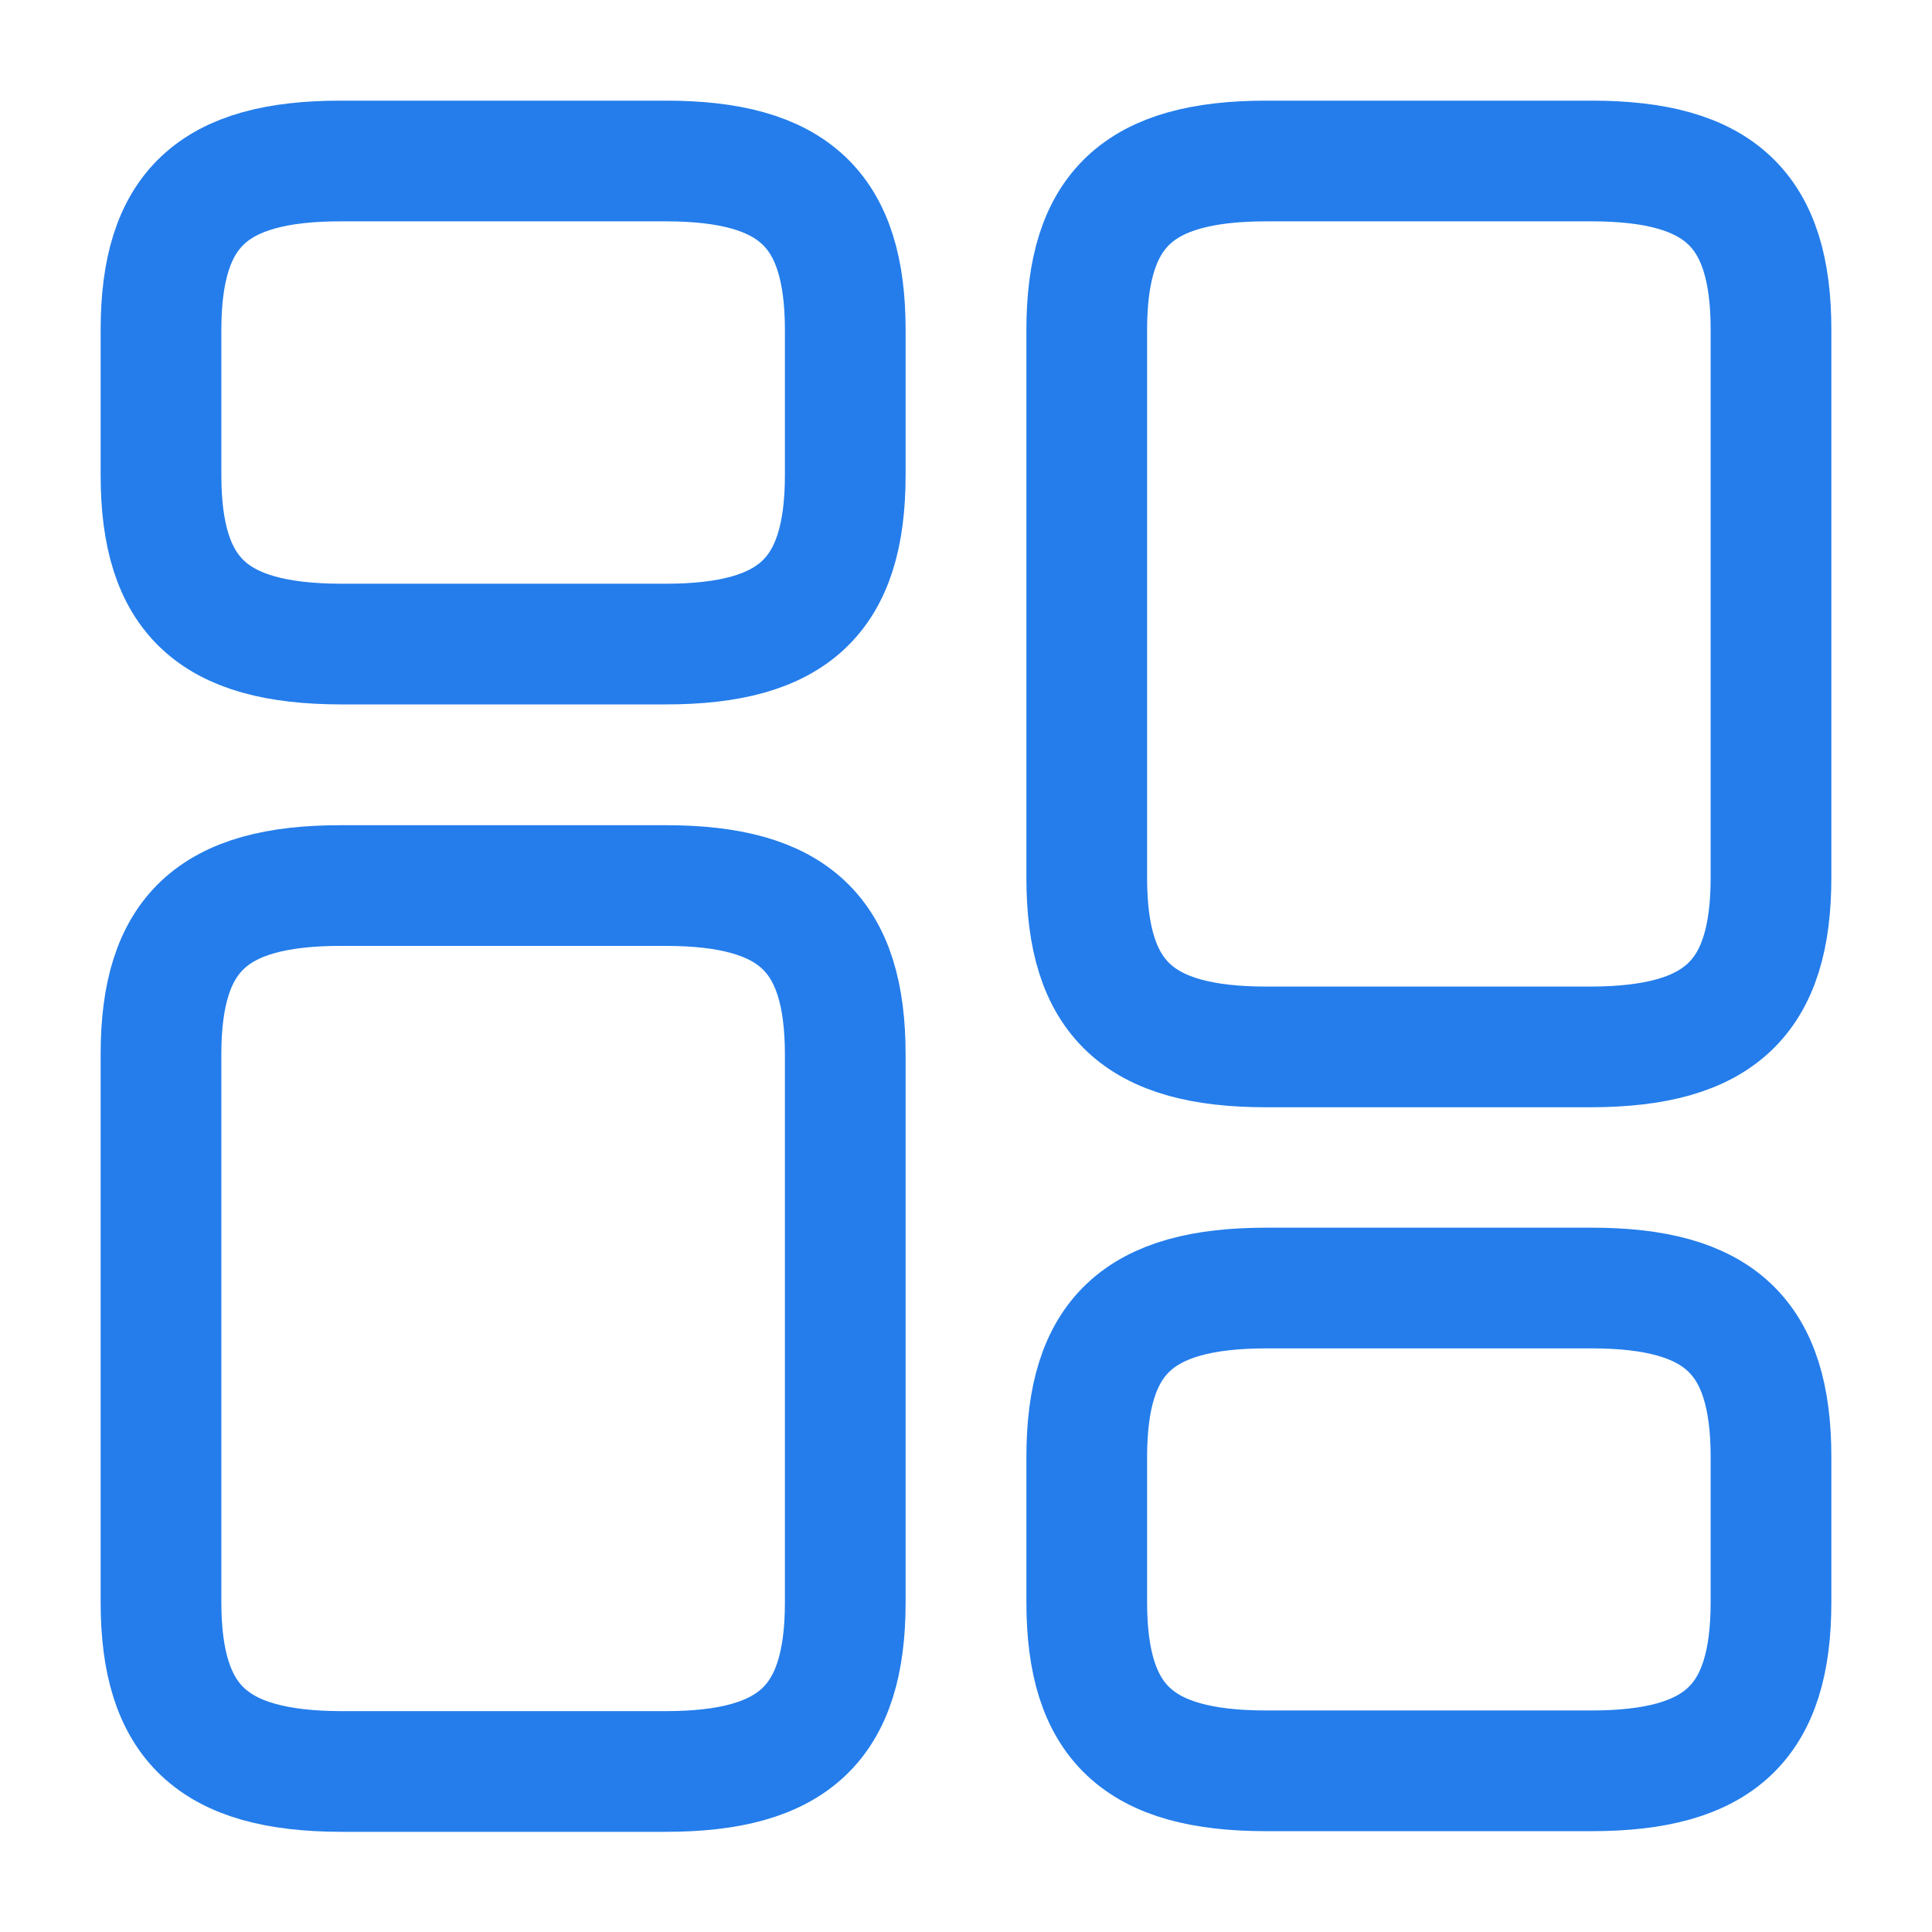
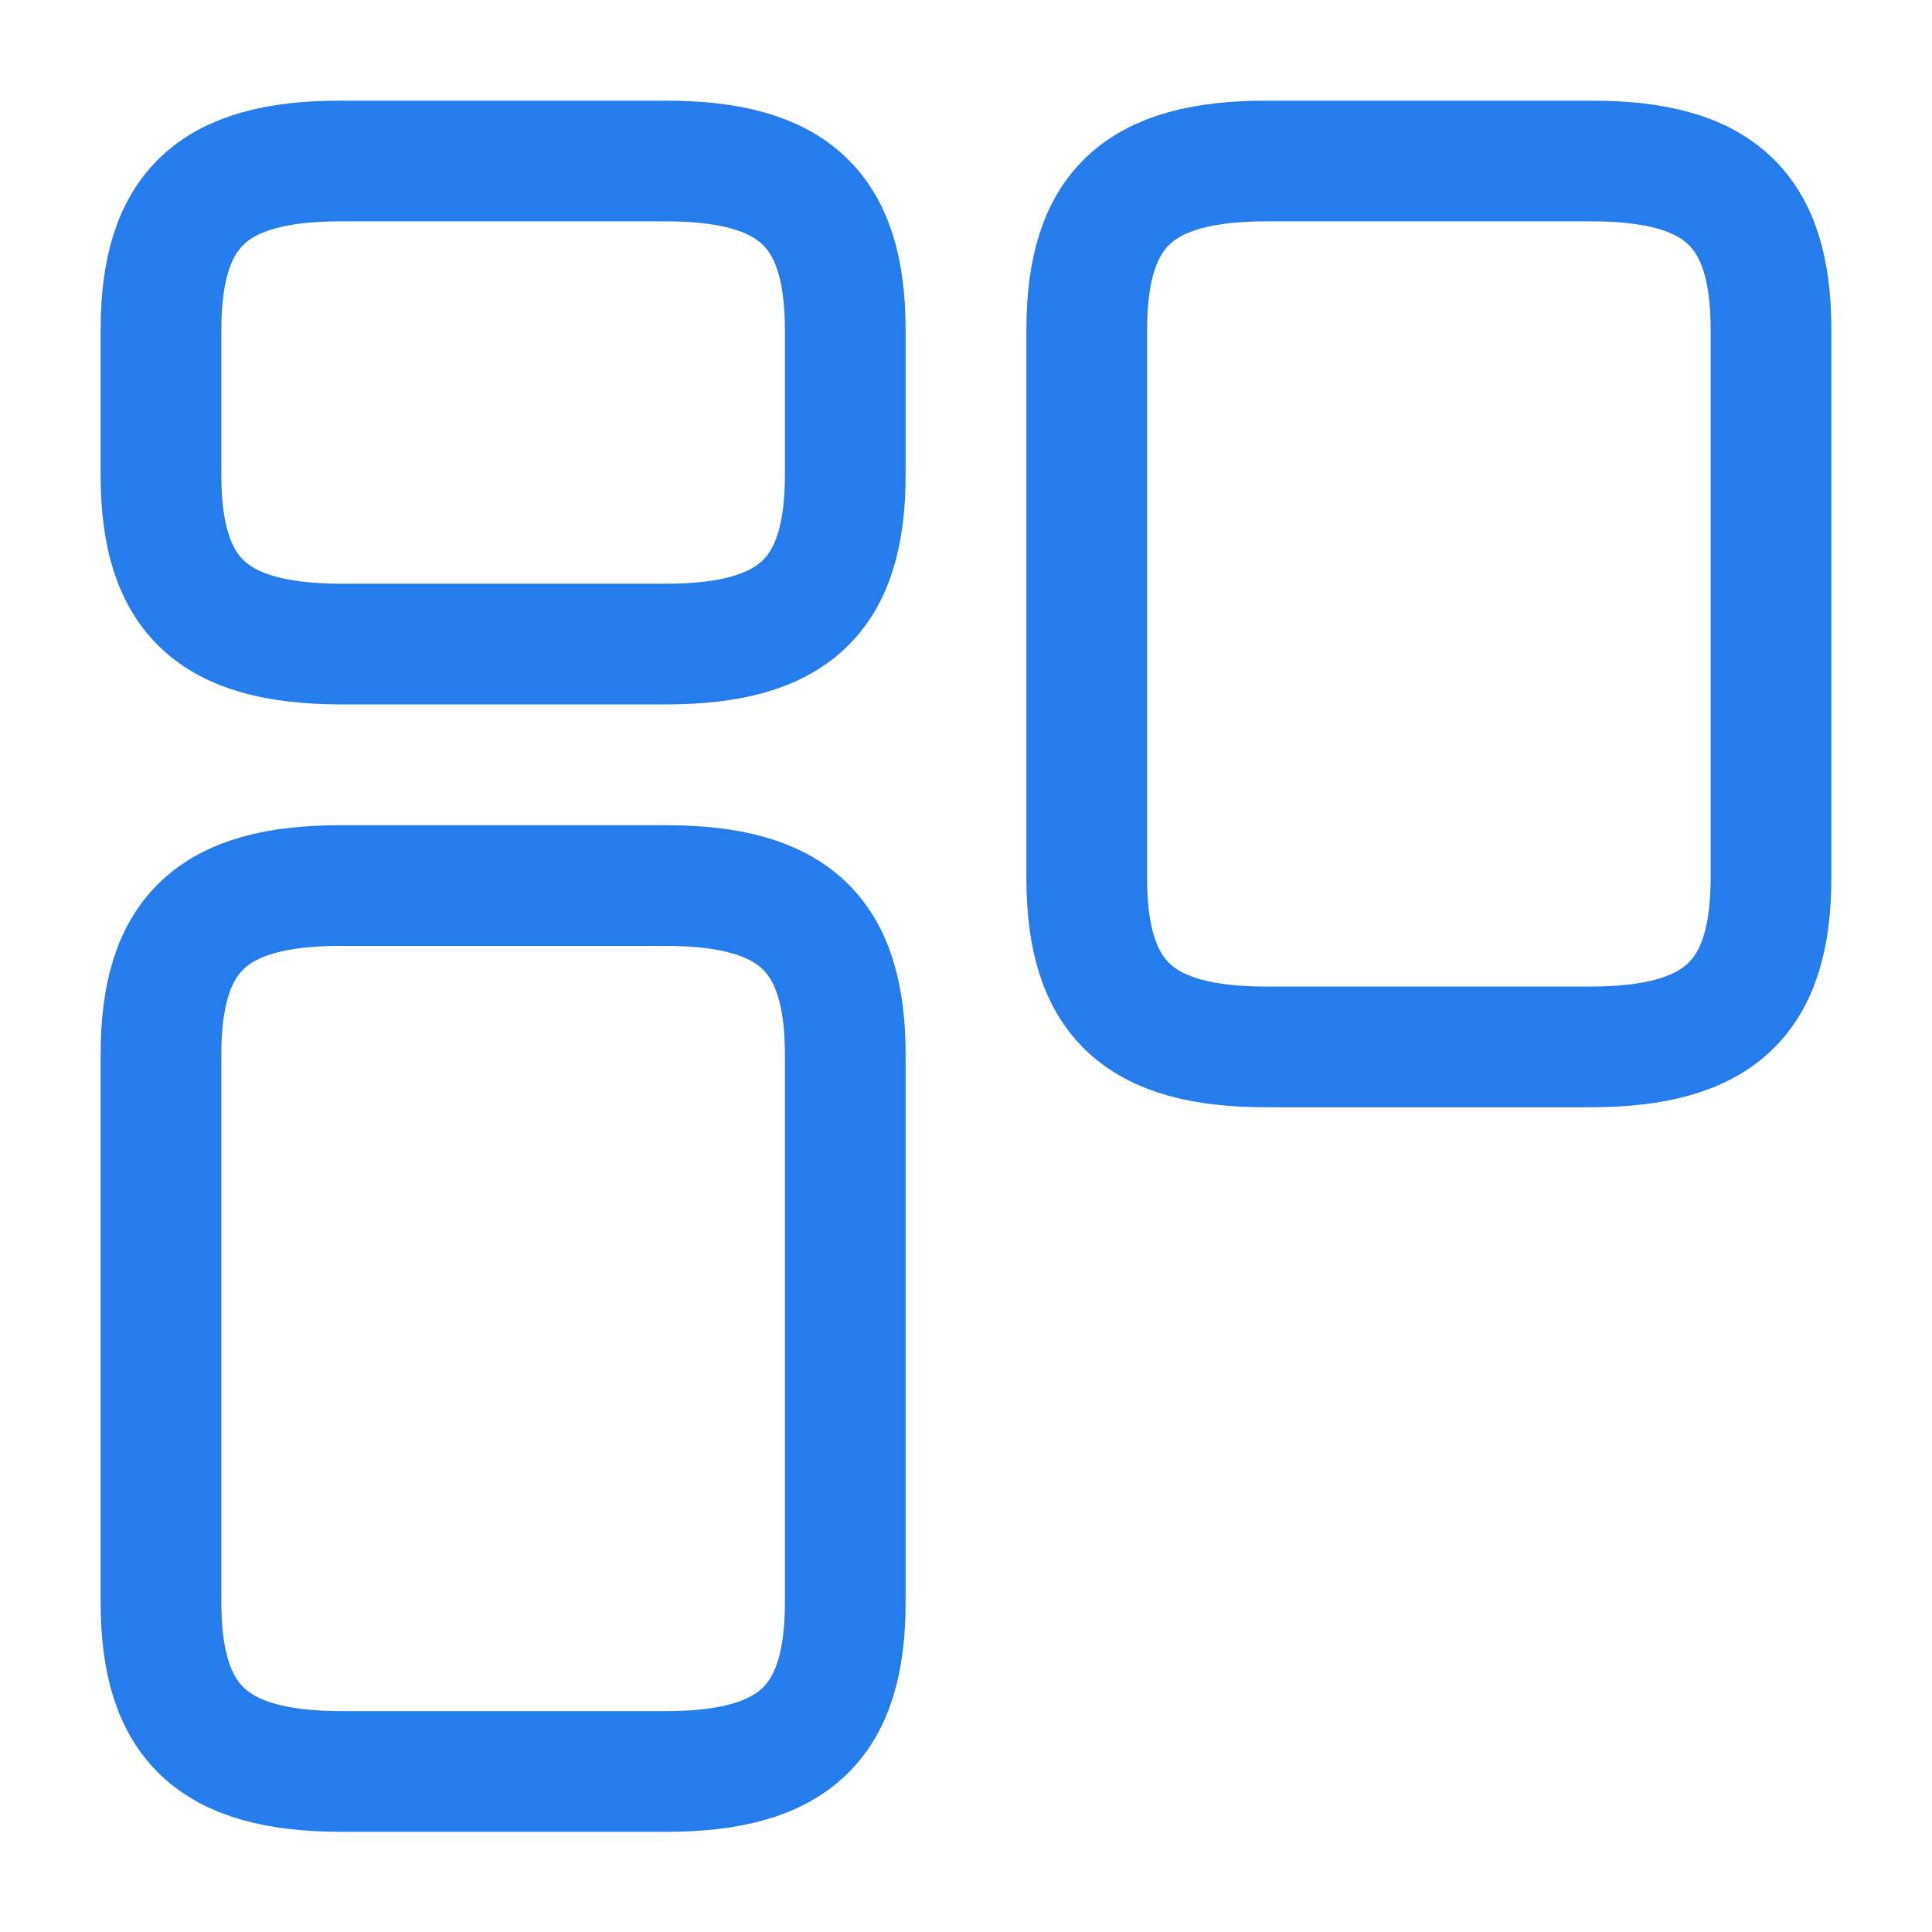
<svg xmlns="http://www.w3.org/2000/svg" id="element-4" width="20.809" height="20.809" viewBox="0 0 20.809 20.809">
  <path id="Vector" d="M7.37,7.717v-5.9C7.37.52,6.815,0,5.436,0h-3.5C.555,0,0,.52,0,1.821v5.9c0,1.3.555,1.821,1.934,1.821h3.5C6.815,9.538,7.37,9.017,7.37,7.717Z" transform="translate(11.705 1.734)" fill="none" stroke="#247deb" stroke-linecap="round" stroke-linejoin="round" stroke-width="1.3" />
-   <path id="Vector-2" data-name="Vector" d="M7.37,3.382V1.821C7.37.52,6.815,0,5.436,0h-3.5C.555,0,0,.52,0,1.821V3.382C0,4.682.555,5.2,1.934,5.2h3.5C6.815,5.2,7.37,4.682,7.37,3.382Z" transform="translate(11.705 13.873)" fill="none" stroke="#247deb" stroke-linecap="round" stroke-linejoin="round" stroke-width="1.3" />
  <path id="Vector-3" data-name="Vector" d="M7.37,1.821v5.9c0,1.3-.555,1.821-1.934,1.821h-3.5C.555,9.538,0,9.017,0,7.717v-5.9C0,.52.555,0,1.934,0h3.5C6.815,0,7.37.52,7.37,1.821Z" transform="translate(1.734 9.538)" fill="none" stroke="#247deb" stroke-linecap="round" stroke-linejoin="round" stroke-width="1.3" />
  <path id="Vector-4" data-name="Vector" d="M7.37,1.821V3.382c0,1.3-.555,1.821-1.934,1.821h-3.5C.555,5.2,0,4.682,0,3.382V1.821C0,.52.555,0,1.934,0h3.5C6.815,0,7.37.52,7.37,1.821Z" transform="translate(1.734 1.734)" fill="none" stroke="#247deb" stroke-linecap="round" stroke-linejoin="round" stroke-width="1.3" />
-   <path id="Vector-5" data-name="Vector" d="M0,0H20.809V20.809H0Z" fill="none" opacity="0" />
</svg>